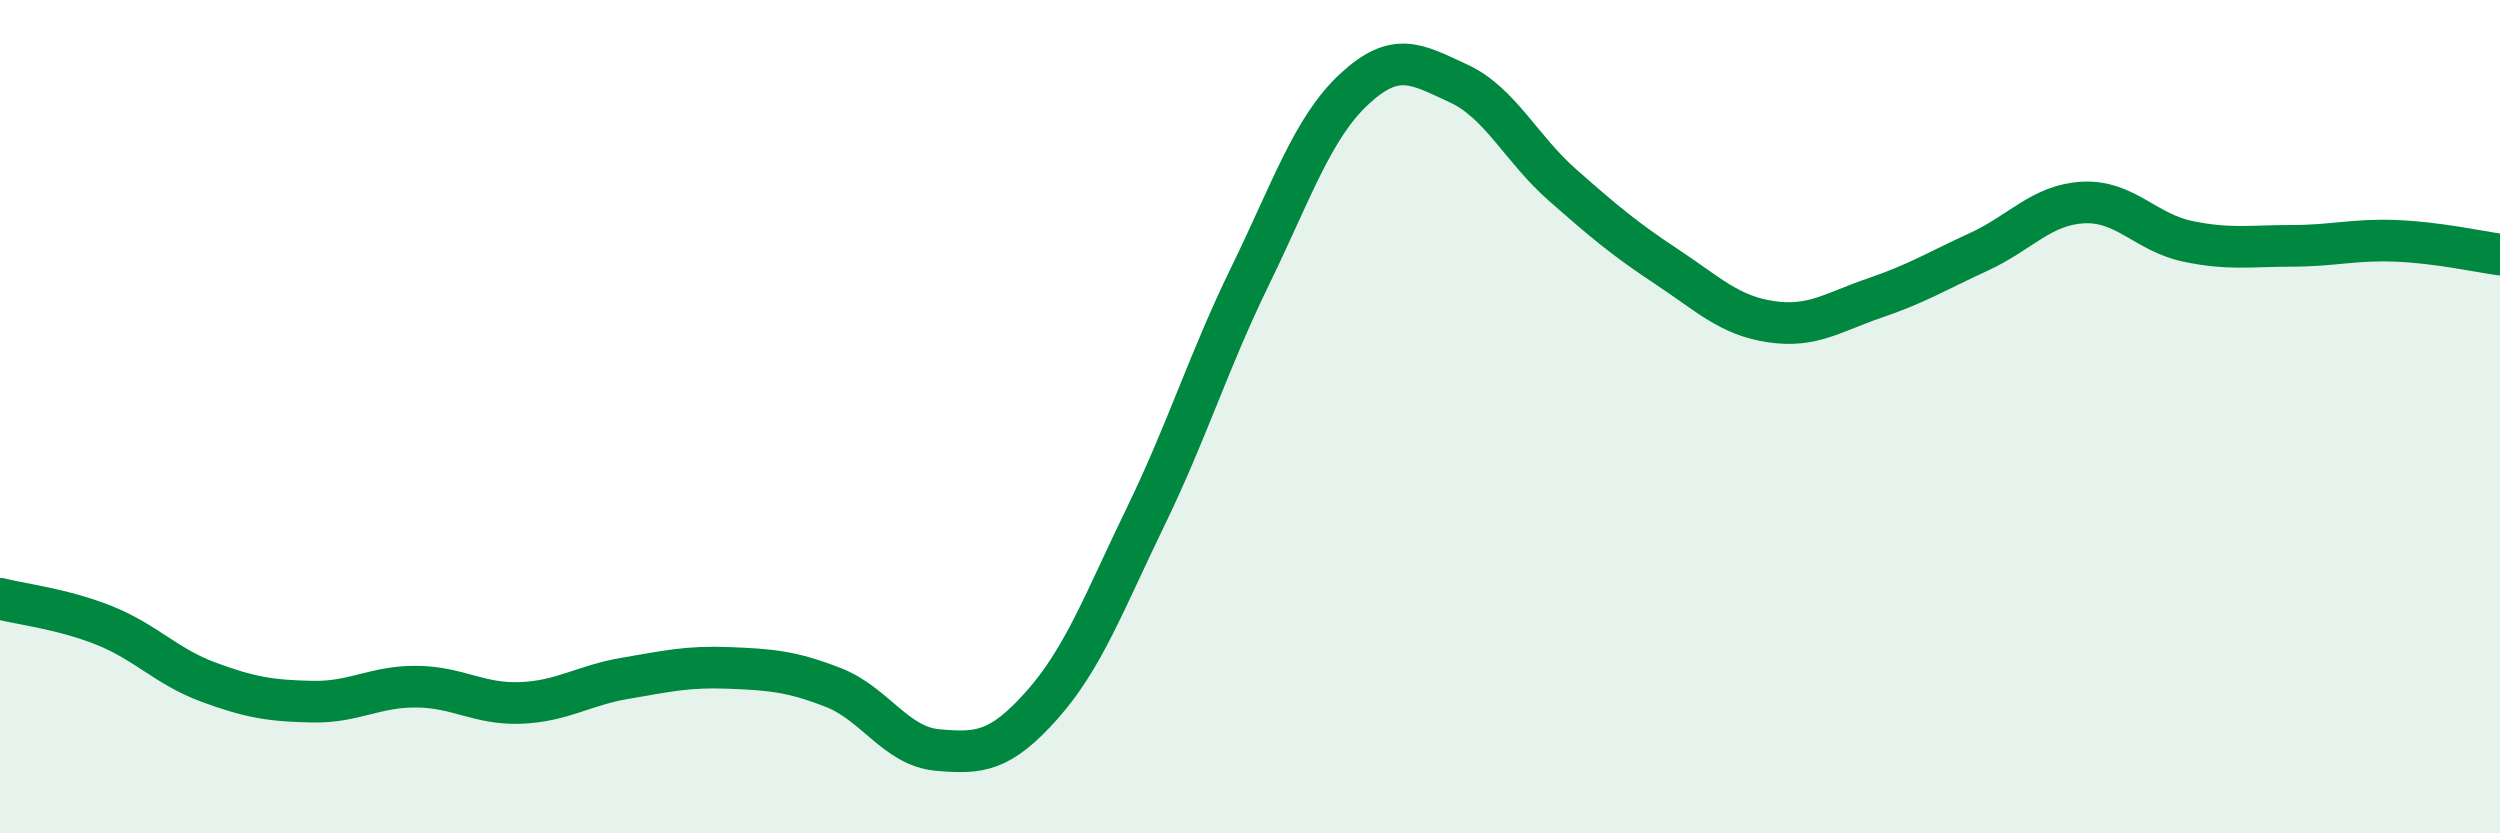
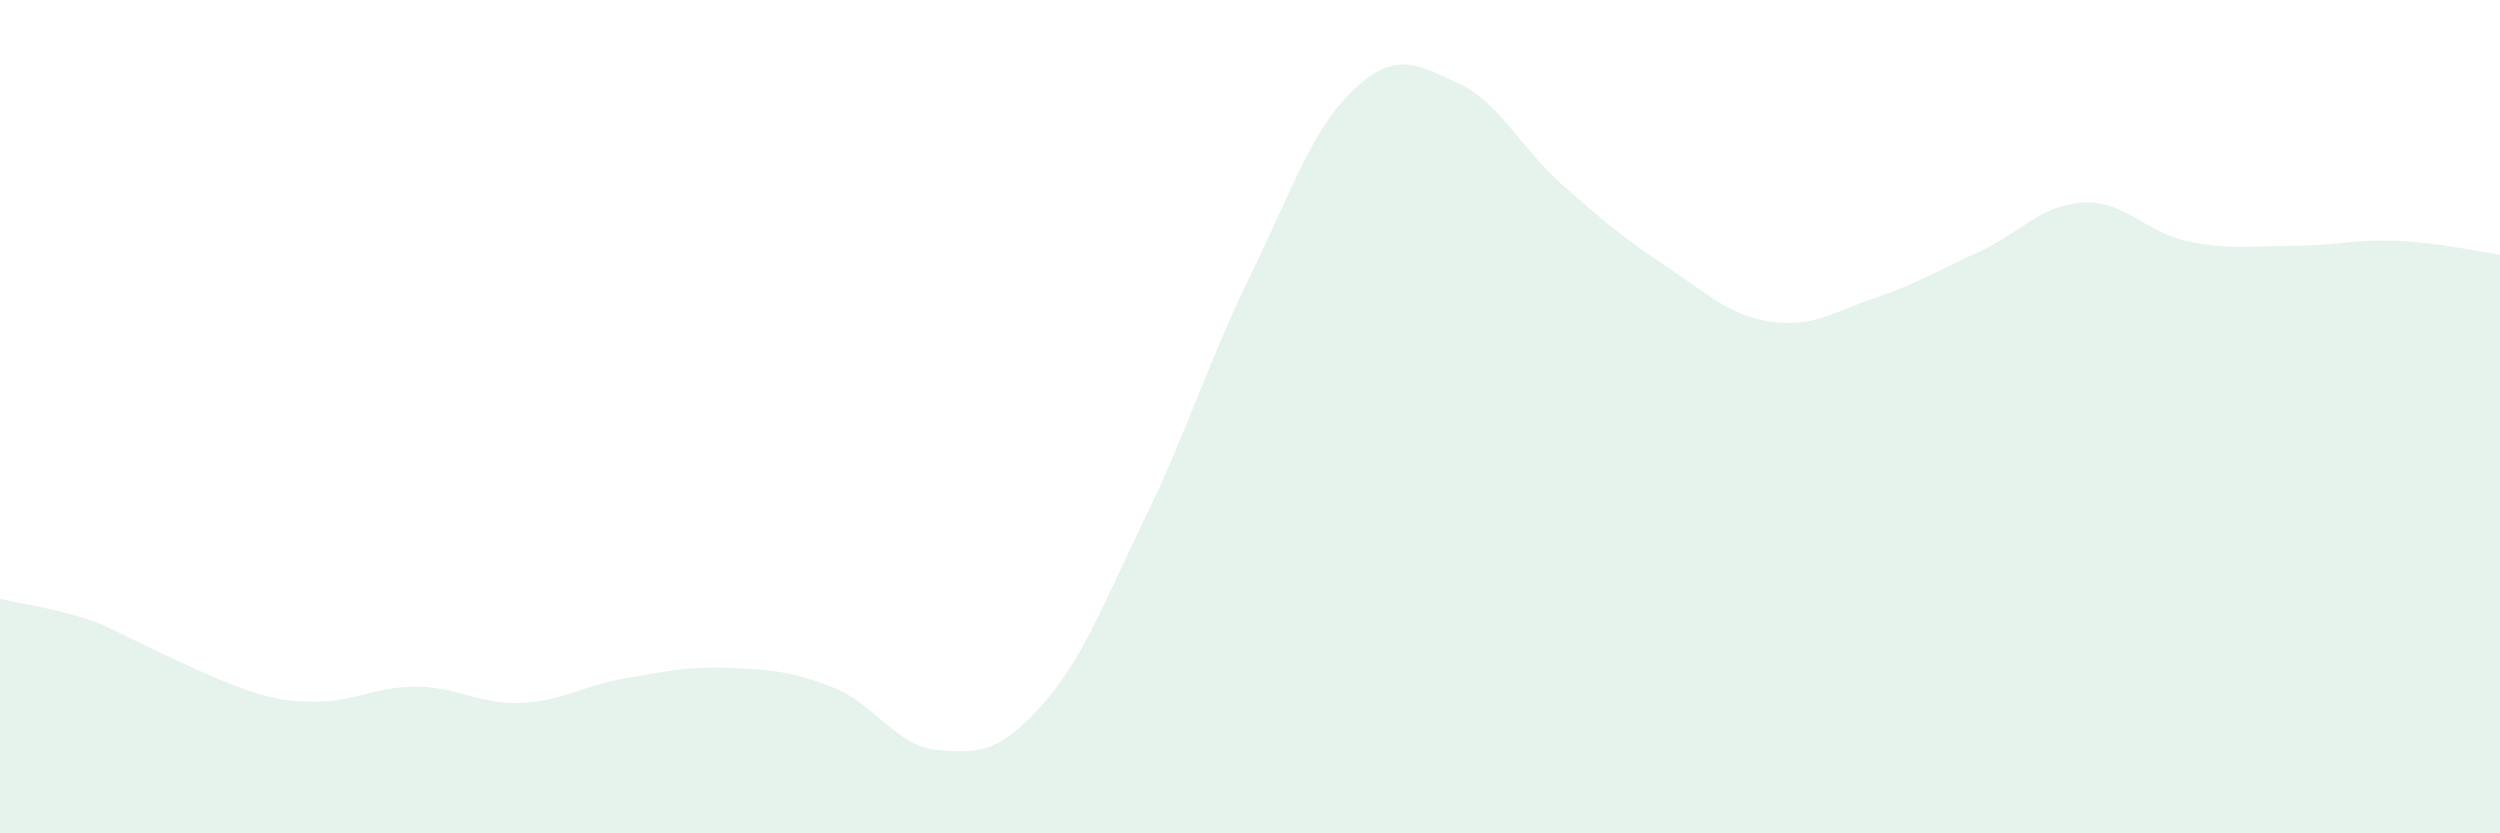
<svg xmlns="http://www.w3.org/2000/svg" width="60" height="20" viewBox="0 0 60 20">
-   <path d="M 0,14.37 C 0.5,14.5 1.5,14.61 2.5,15.01 C 3.5,15.41 4,16 5,16.37 C 6,16.74 6.5,16.82 7.5,16.84 C 8.5,16.86 9,16.47 10,16.48 C 11,16.49 11.5,16.91 12.5,16.87 C 13.5,16.83 14,16.45 15,16.28 C 16,16.11 16.5,15.99 17.5,16.03 C 18.5,16.07 19,16.11 20,16.5 C 21,16.89 21.5,17.91 22.5,18 C 23.5,18.09 24,18.05 25,16.93 C 26,15.81 26.5,14.45 27.5,12.39 C 28.5,10.33 29,8.68 30,6.63 C 31,4.58 31.5,3.07 32.5,2.14 C 33.5,1.21 34,1.54 35,2 C 36,2.46 36.5,3.56 37.5,4.44 C 38.5,5.32 39,5.74 40,6.4 C 41,7.06 41.5,7.57 42.5,7.72 C 43.5,7.87 44,7.49 45,7.15 C 46,6.81 46.5,6.5 47.5,6.04 C 48.5,5.58 49,4.91 50,4.86 C 51,4.81 51.5,5.58 52.5,5.79 C 53.5,6 54,5.9 55,5.9 C 56,5.9 56.5,5.74 57.5,5.78 C 58.5,5.82 59.5,6.04 60,6.11L60 20L0 20Z" fill="#008740" opacity="0.1" stroke-linecap="round" stroke-linejoin="round" />
-   <path d="M 0,14.37 C 0.5,14.5 1.5,14.61 2.5,15.01 C 3.5,15.41 4,16 5,16.37 C 6,16.74 6.5,16.82 7.5,16.84 C 8.5,16.86 9,16.47 10,16.48 C 11,16.49 11.5,16.91 12.5,16.87 C 13.5,16.83 14,16.45 15,16.28 C 16,16.11 16.5,15.99 17.5,16.03 C 18.5,16.07 19,16.11 20,16.5 C 21,16.89 21.5,17.91 22.5,18 C 23.5,18.09 24,18.05 25,16.93 C 26,15.81 26.5,14.45 27.5,12.39 C 28.5,10.33 29,8.68 30,6.63 C 31,4.58 31.5,3.07 32.5,2.14 C 33.5,1.21 34,1.54 35,2 C 36,2.46 36.5,3.56 37.5,4.44 C 38.5,5.32 39,5.74 40,6.4 C 41,7.06 41.5,7.57 42.5,7.72 C 43.5,7.87 44,7.49 45,7.15 C 46,6.81 46.5,6.5 47.5,6.04 C 48.5,5.58 49,4.91 50,4.86 C 51,4.81 51.5,5.58 52.5,5.79 C 53.5,6 54,5.9 55,5.9 C 56,5.9 56.5,5.74 57.5,5.78 C 58.5,5.82 59.5,6.04 60,6.11" stroke="#008740" stroke-width="1" fill="none" stroke-linecap="round" stroke-linejoin="round" />
+   <path d="M 0,14.37 C 0.5,14.5 1.5,14.61 2.5,15.01 C 6,16.74 6.5,16.82 7.5,16.84 C 8.5,16.86 9,16.47 10,16.48 C 11,16.49 11.5,16.91 12.5,16.87 C 13.5,16.83 14,16.45 15,16.28 C 16,16.11 16.5,15.99 17.5,16.03 C 18.5,16.07 19,16.11 20,16.5 C 21,16.89 21.5,17.91 22.5,18 C 23.5,18.09 24,18.05 25,16.93 C 26,15.81 26.5,14.45 27.5,12.39 C 28.5,10.33 29,8.68 30,6.63 C 31,4.58 31.5,3.07 32.5,2.14 C 33.5,1.21 34,1.54 35,2 C 36,2.46 36.5,3.56 37.5,4.44 C 38.5,5.32 39,5.74 40,6.4 C 41,7.06 41.5,7.57 42.5,7.72 C 43.5,7.87 44,7.49 45,7.15 C 46,6.81 46.5,6.5 47.5,6.04 C 48.5,5.58 49,4.91 50,4.86 C 51,4.81 51.5,5.58 52.5,5.79 C 53.5,6 54,5.9 55,5.9 C 56,5.9 56.5,5.74 57.5,5.78 C 58.5,5.82 59.5,6.04 60,6.11L60 20L0 20Z" fill="#008740" opacity="0.1" stroke-linecap="round" stroke-linejoin="round" />
</svg>